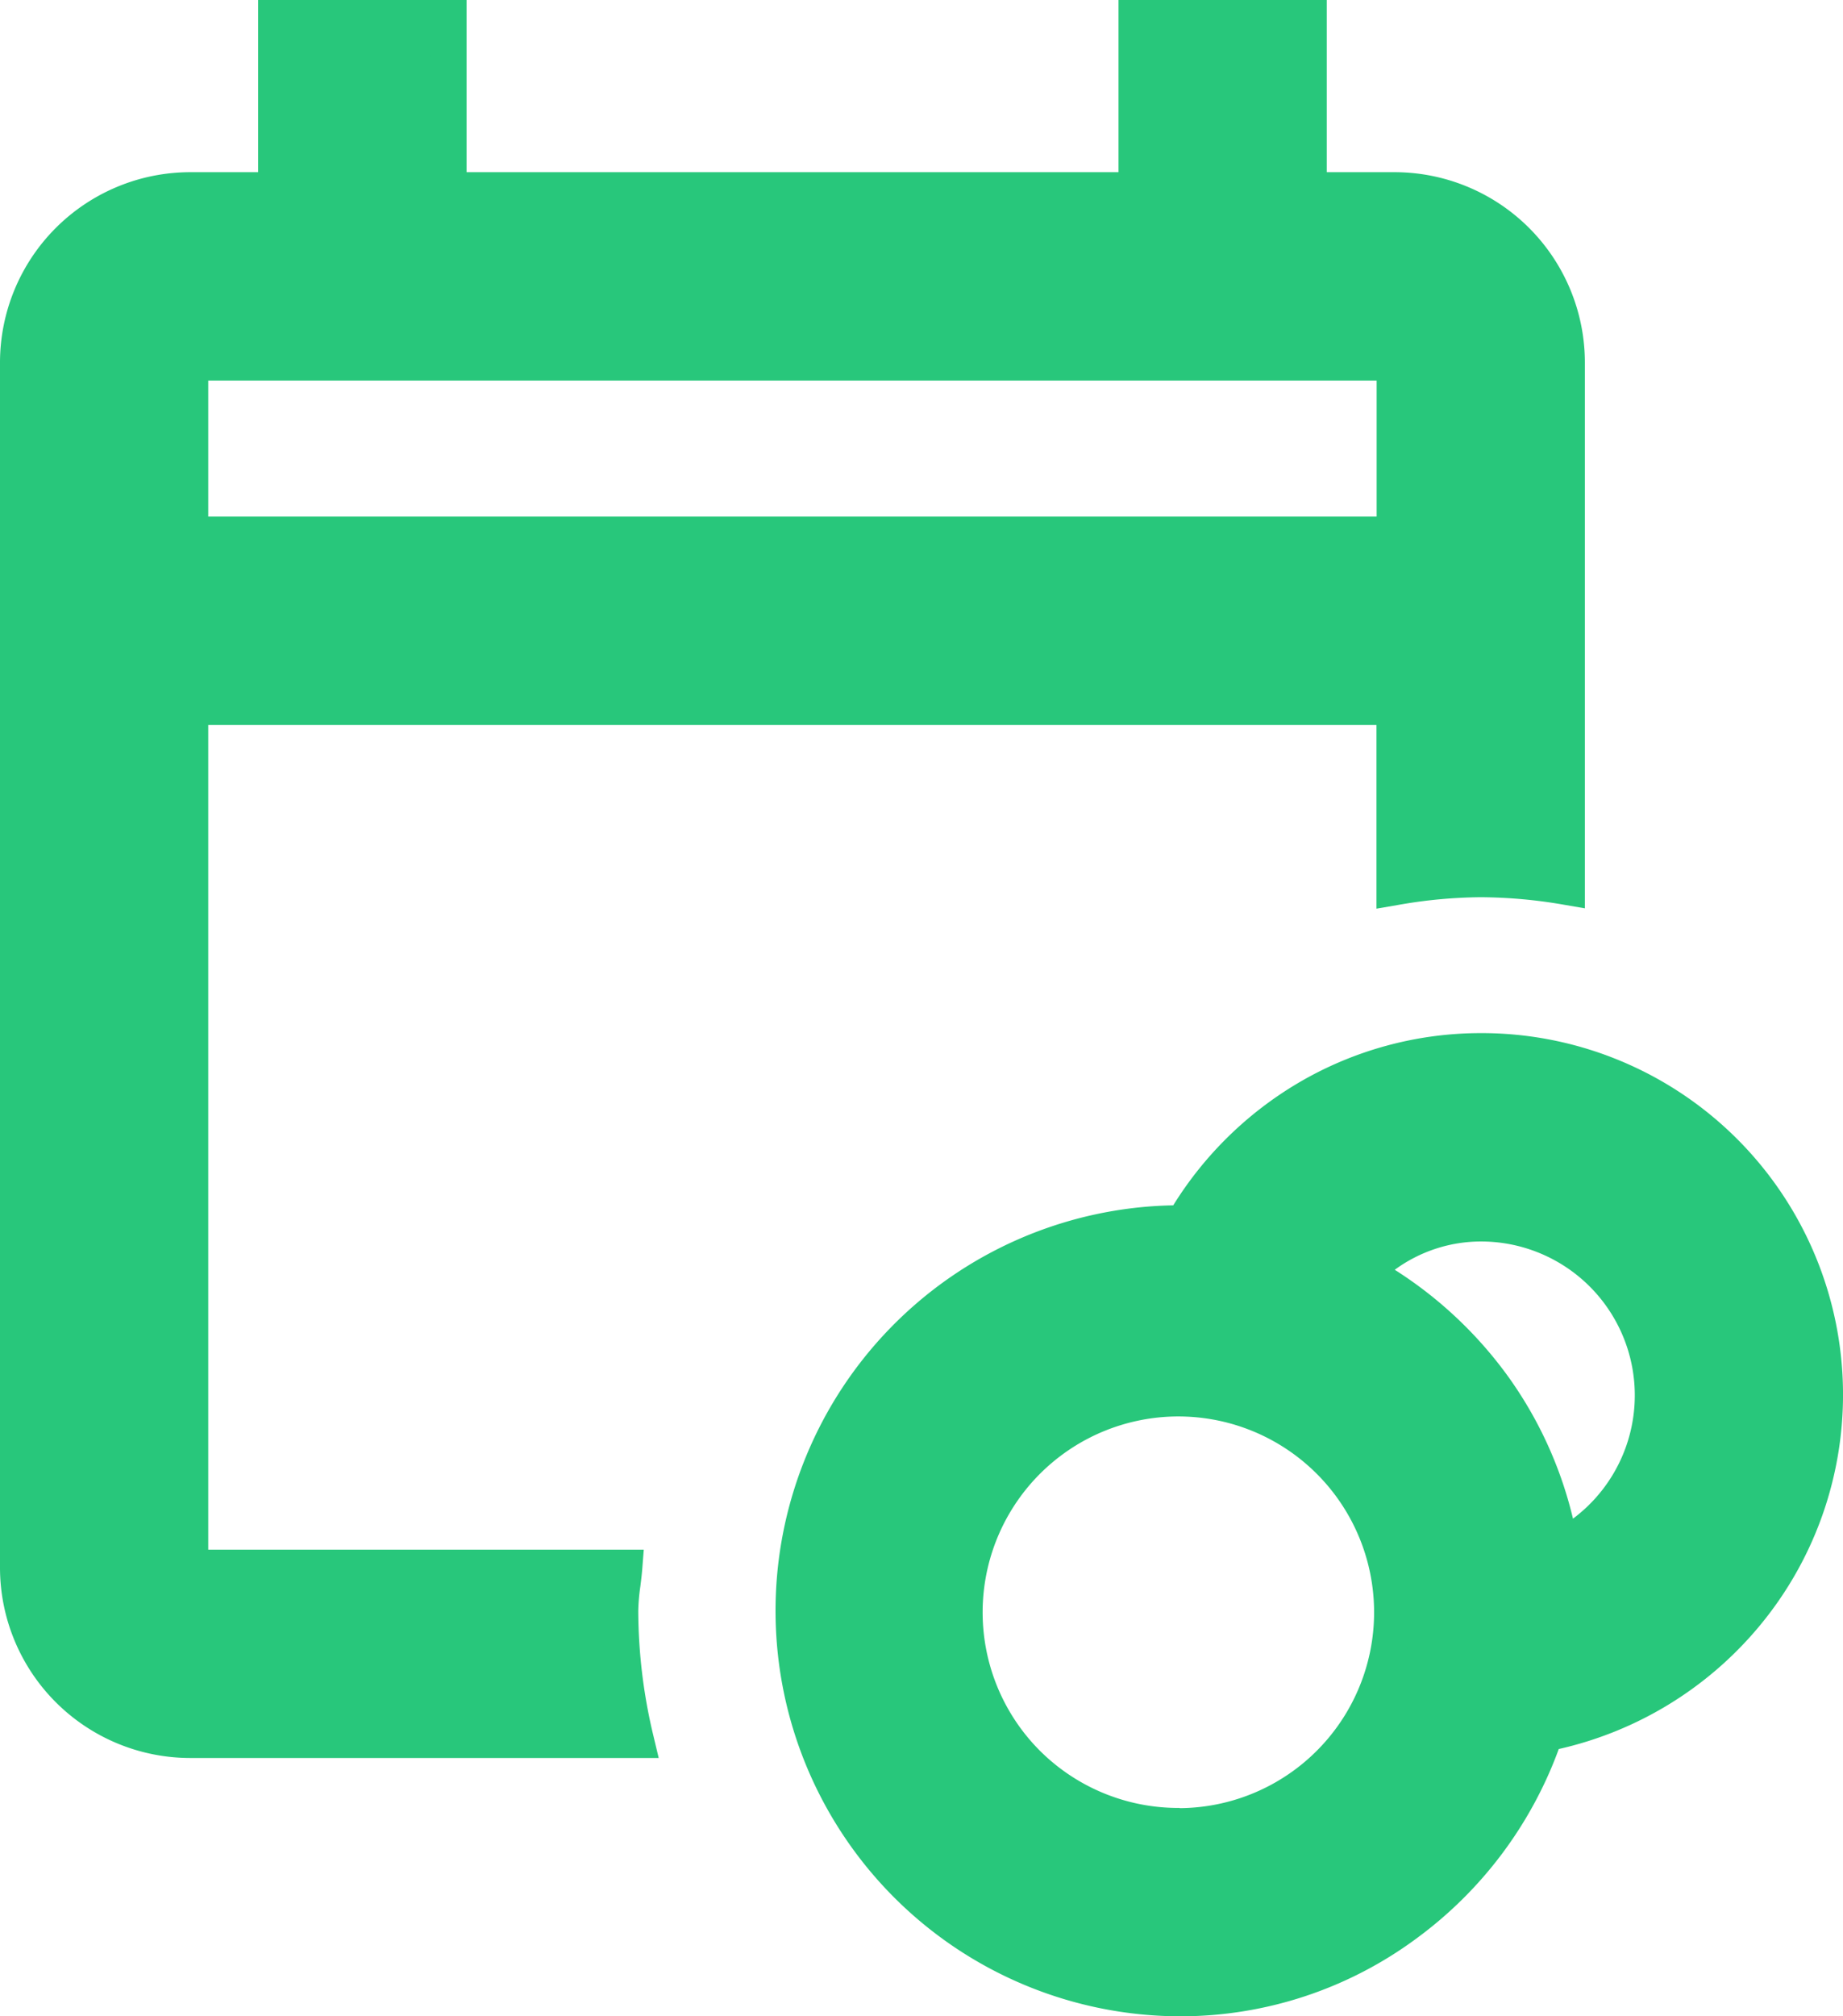
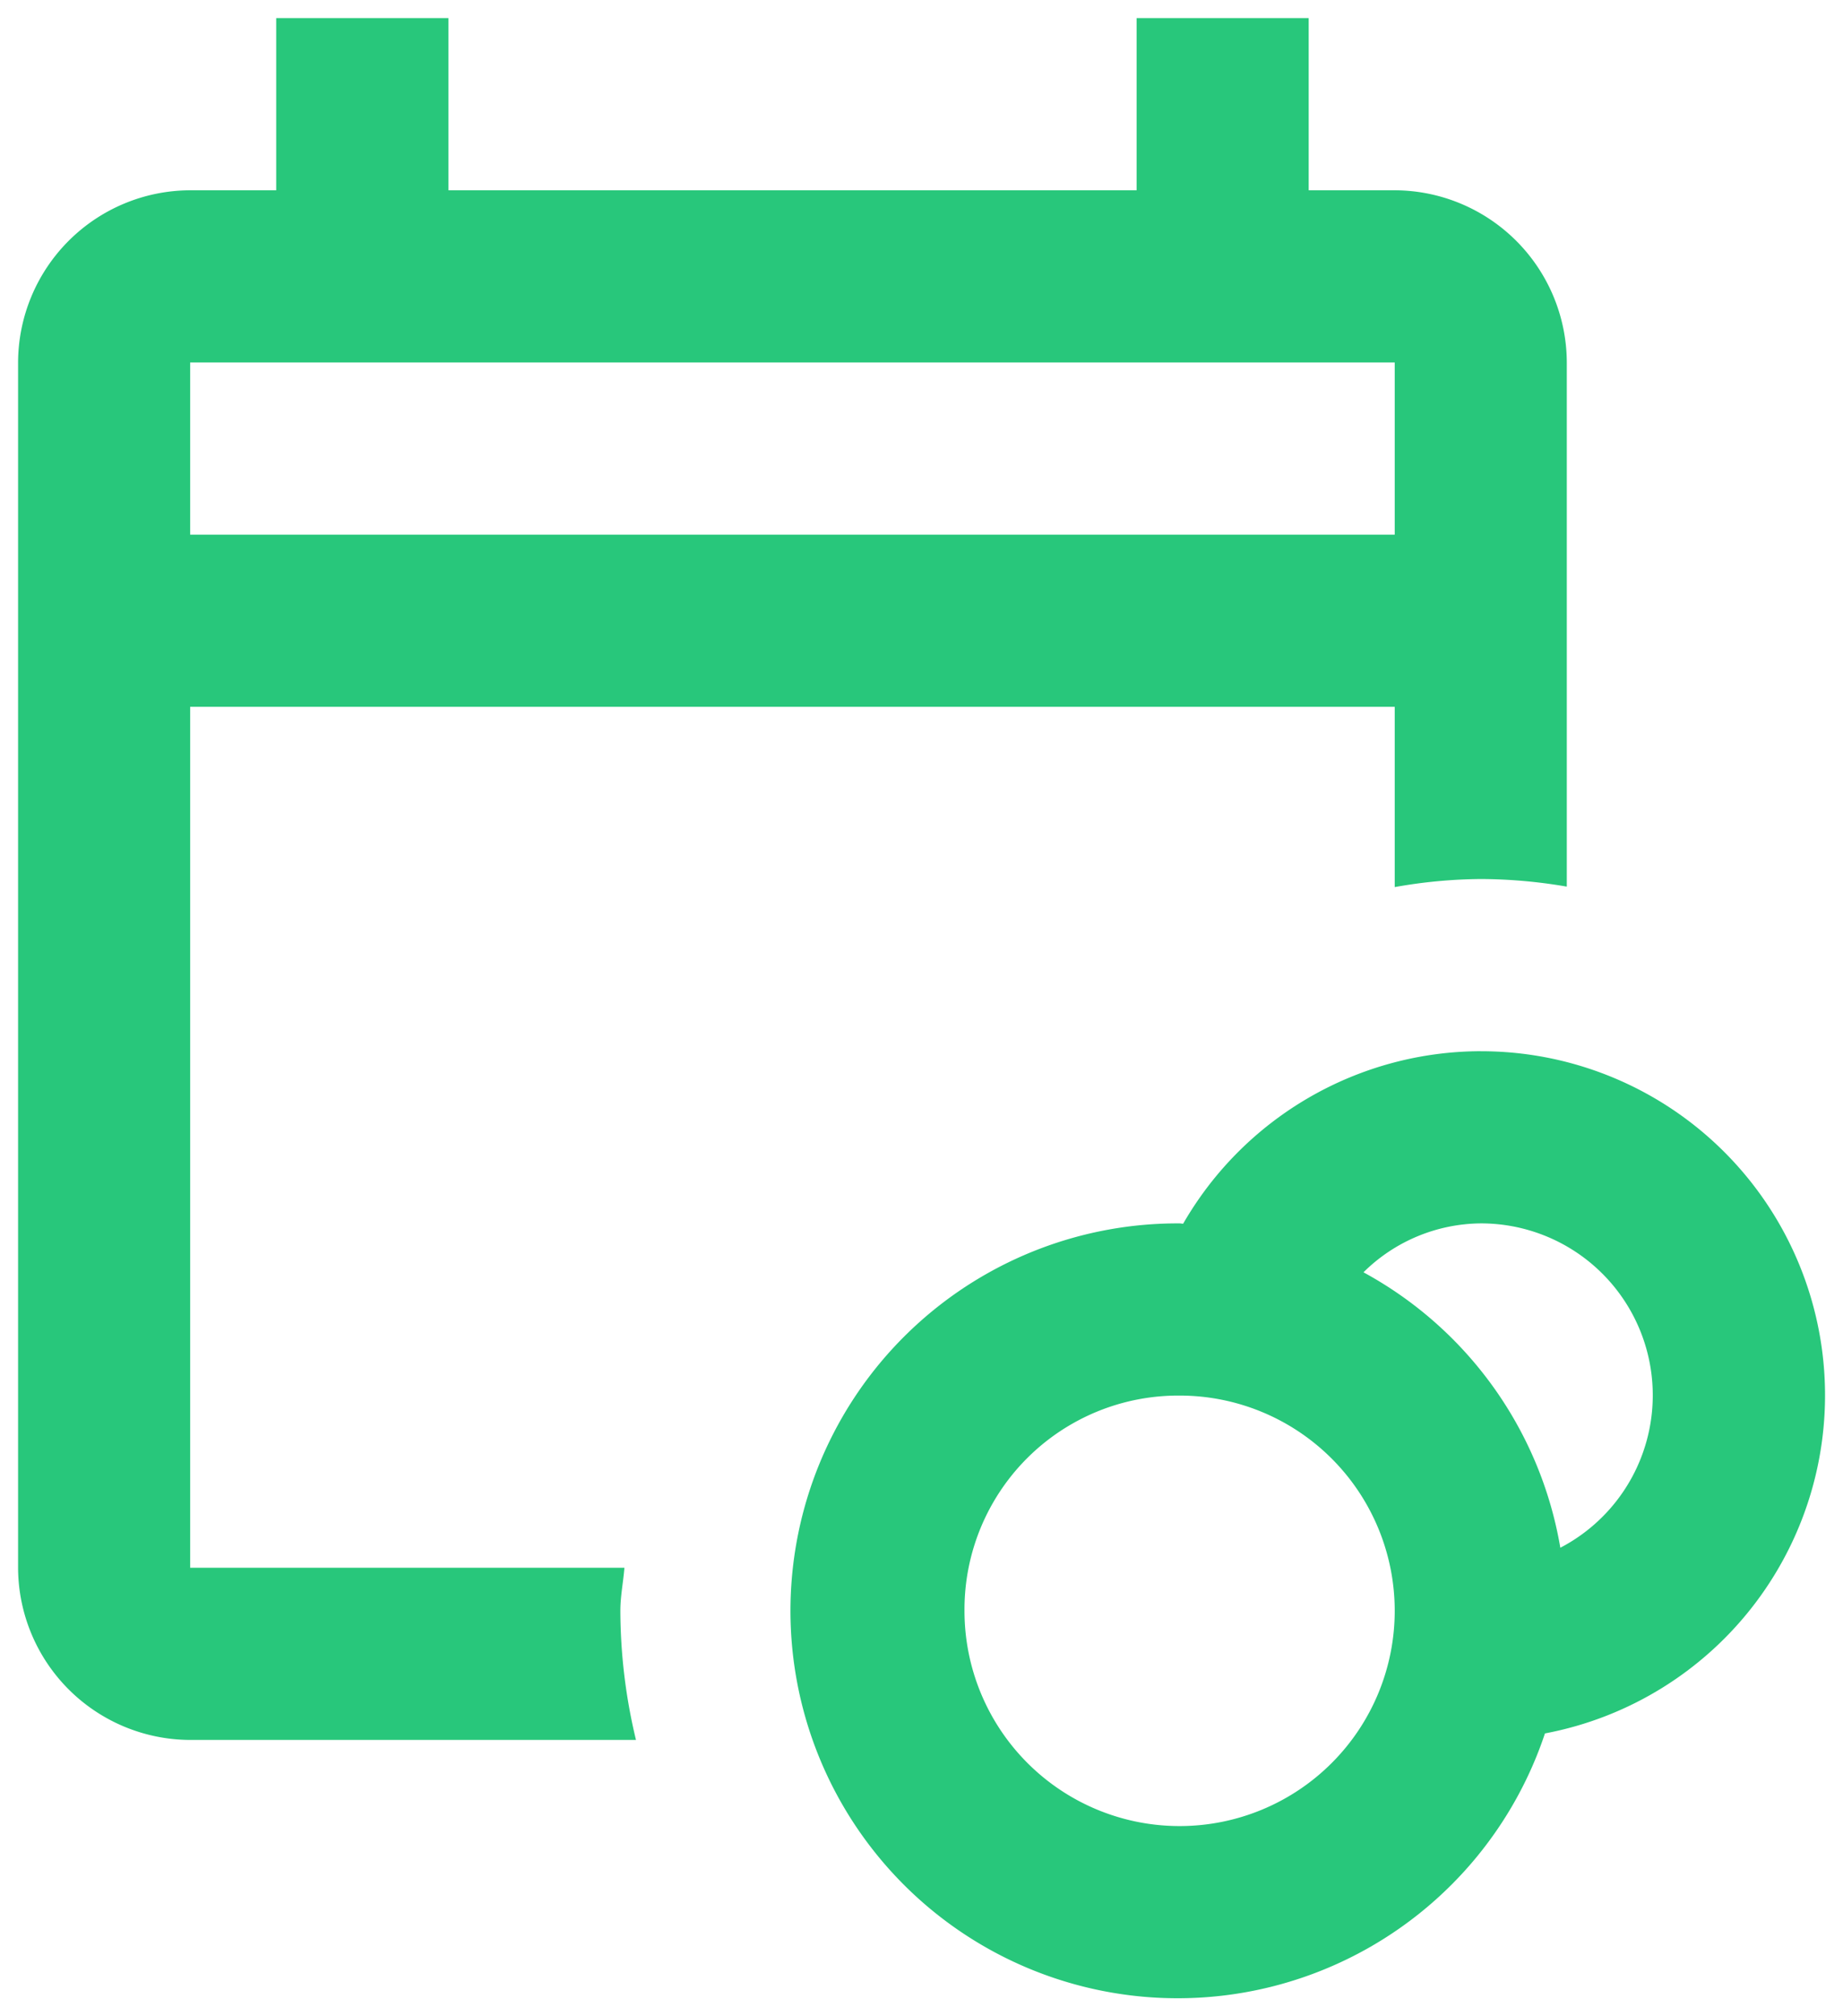
<svg xmlns="http://www.w3.org/2000/svg" width="50.959" height="55.717" viewBox="0 0 50.959 55.717">
  <g transform="translate(-465.317 -576.766)">
    <path d="M10.137,1V5.758H7.758A4.772,4.772,0,0,0,3,10.516V43.822A4.772,4.772,0,0,0,7.758,48.58H20.085a15.345,15.345,0,0,1-.432-3.569c0-.407.081-.792.112-1.189H7.758V20.032H41.064v4.981a14.067,14.067,0,0,1,2.379-.223A14.269,14.269,0,0,1,45.822,25V10.516a4.772,4.772,0,0,0-4.758-4.758H38.685V1H33.927V5.758H14.9V1ZM7.758,10.516H41.064v4.758H7.758ZM43.443,29.548a9.519,9.519,0,0,0-8.229,4.767c-.033,0-.064-.009-.1-.009A10.706,10.706,0,1,0,45.218,48.4a9.508,9.508,0,0,0-1.775-18.851Zm0,4.758a4.75,4.75,0,0,1,2.2,8.963A10.7,10.7,0,0,0,40.2,35.658,4.664,4.664,0,0,1,43.443,34.306Zm-8.327,4.758a5.948,5.948,0,1,1-5.948,5.948A5.912,5.912,0,0,1,35.117,39.064Z" transform="translate(462.817 576.266)" fill="#28c77b" />
-     <path d="M9.637.5H15.4V5.258H33.427V.5h5.758V5.258h1.879a5.264,5.264,0,0,1,5.258,5.258V25.6l-.583-.1a13.715,13.715,0,0,0-2.3-.207,13.569,13.569,0,0,0-2.295.216l-.584.1V20.532H8.258v22.79H20.3l-.042.539c-.013.163-.033.321-.052.474a5.406,5.406,0,0,0-.058.676,14.911,14.911,0,0,0,.418,3.452l.147.616H7.758A5.264,5.264,0,0,1,2.5,43.822V10.516A5.264,5.264,0,0,1,7.758,5.258H9.637Zm4.758,1H10.637V6.258H7.758A4.263,4.263,0,0,0,3.5,10.516V43.822A4.263,4.263,0,0,0,7.758,48.08H19.464a15.693,15.693,0,0,1-.311-3.069,5.533,5.533,0,0,1,.052-.689H7.258V19.532H41.564v4.9a13.606,13.606,0,0,1,1.879-.139,14,14,0,0,1,1.879.132V10.516a4.263,4.263,0,0,0-4.258-4.258H38.185V1.5H34.427V6.258H14.4ZM7.258,10.016H41.564v5.758H7.258Zm33.306,1H8.258v3.758H40.564Zm2.879,18.032A9.993,9.993,0,0,1,51.117,45.47,10.1,10.1,0,0,1,45.6,48.831a11.3,11.3,0,0,1-3.908,5.215,10.981,10.981,0,0,1-6.571,2.171,11.206,11.206,0,0,1-.181-22.41,10.128,10.128,0,0,1,3.443-3.374A9.952,9.952,0,0,1,43.443,29.048ZM35.117,55.217a9.987,9.987,0,0,0,5.977-1.975,10.305,10.305,0,0,0,3.651-5l.093-.276.286-.055a9.087,9.087,0,0,0,5.227-3.081A9,9,0,0,0,38.888,31.294a9.124,9.124,0,0,0-3.241,3.272l-.146.252-.291,0a.821.821,0,0,1-.111-.009,10.206,10.206,0,0,0,.018,20.411Zm8.327-21.411a5.25,5.25,0,0,1,2.433,9.907l-.61.316-.113-.678A9.981,9.981,0,0,0,43.375,39.1,10.42,10.42,0,0,0,39.96,36.1l-.6-.328.494-.472A5.134,5.134,0,0,1,43.443,33.806Zm2.55,8.659a4.252,4.252,0,0,0-2.55-7.659,4.04,4.04,0,0,0-2.379.782,11.419,11.419,0,0,1,3.121,2.93A11.145,11.145,0,0,1,45.993,42.465Zm-10.876-3.9a6.412,6.412,0,1,1-4.57,1.878A6.413,6.413,0,0,1,35.117,38.564Zm0,11.9a5.412,5.412,0,1,0-3.863-1.585A5.42,5.42,0,0,0,35.117,50.459Z" transform="translate(462.817 576.266)" fill="#28c77b" />
  </g>
</svg>